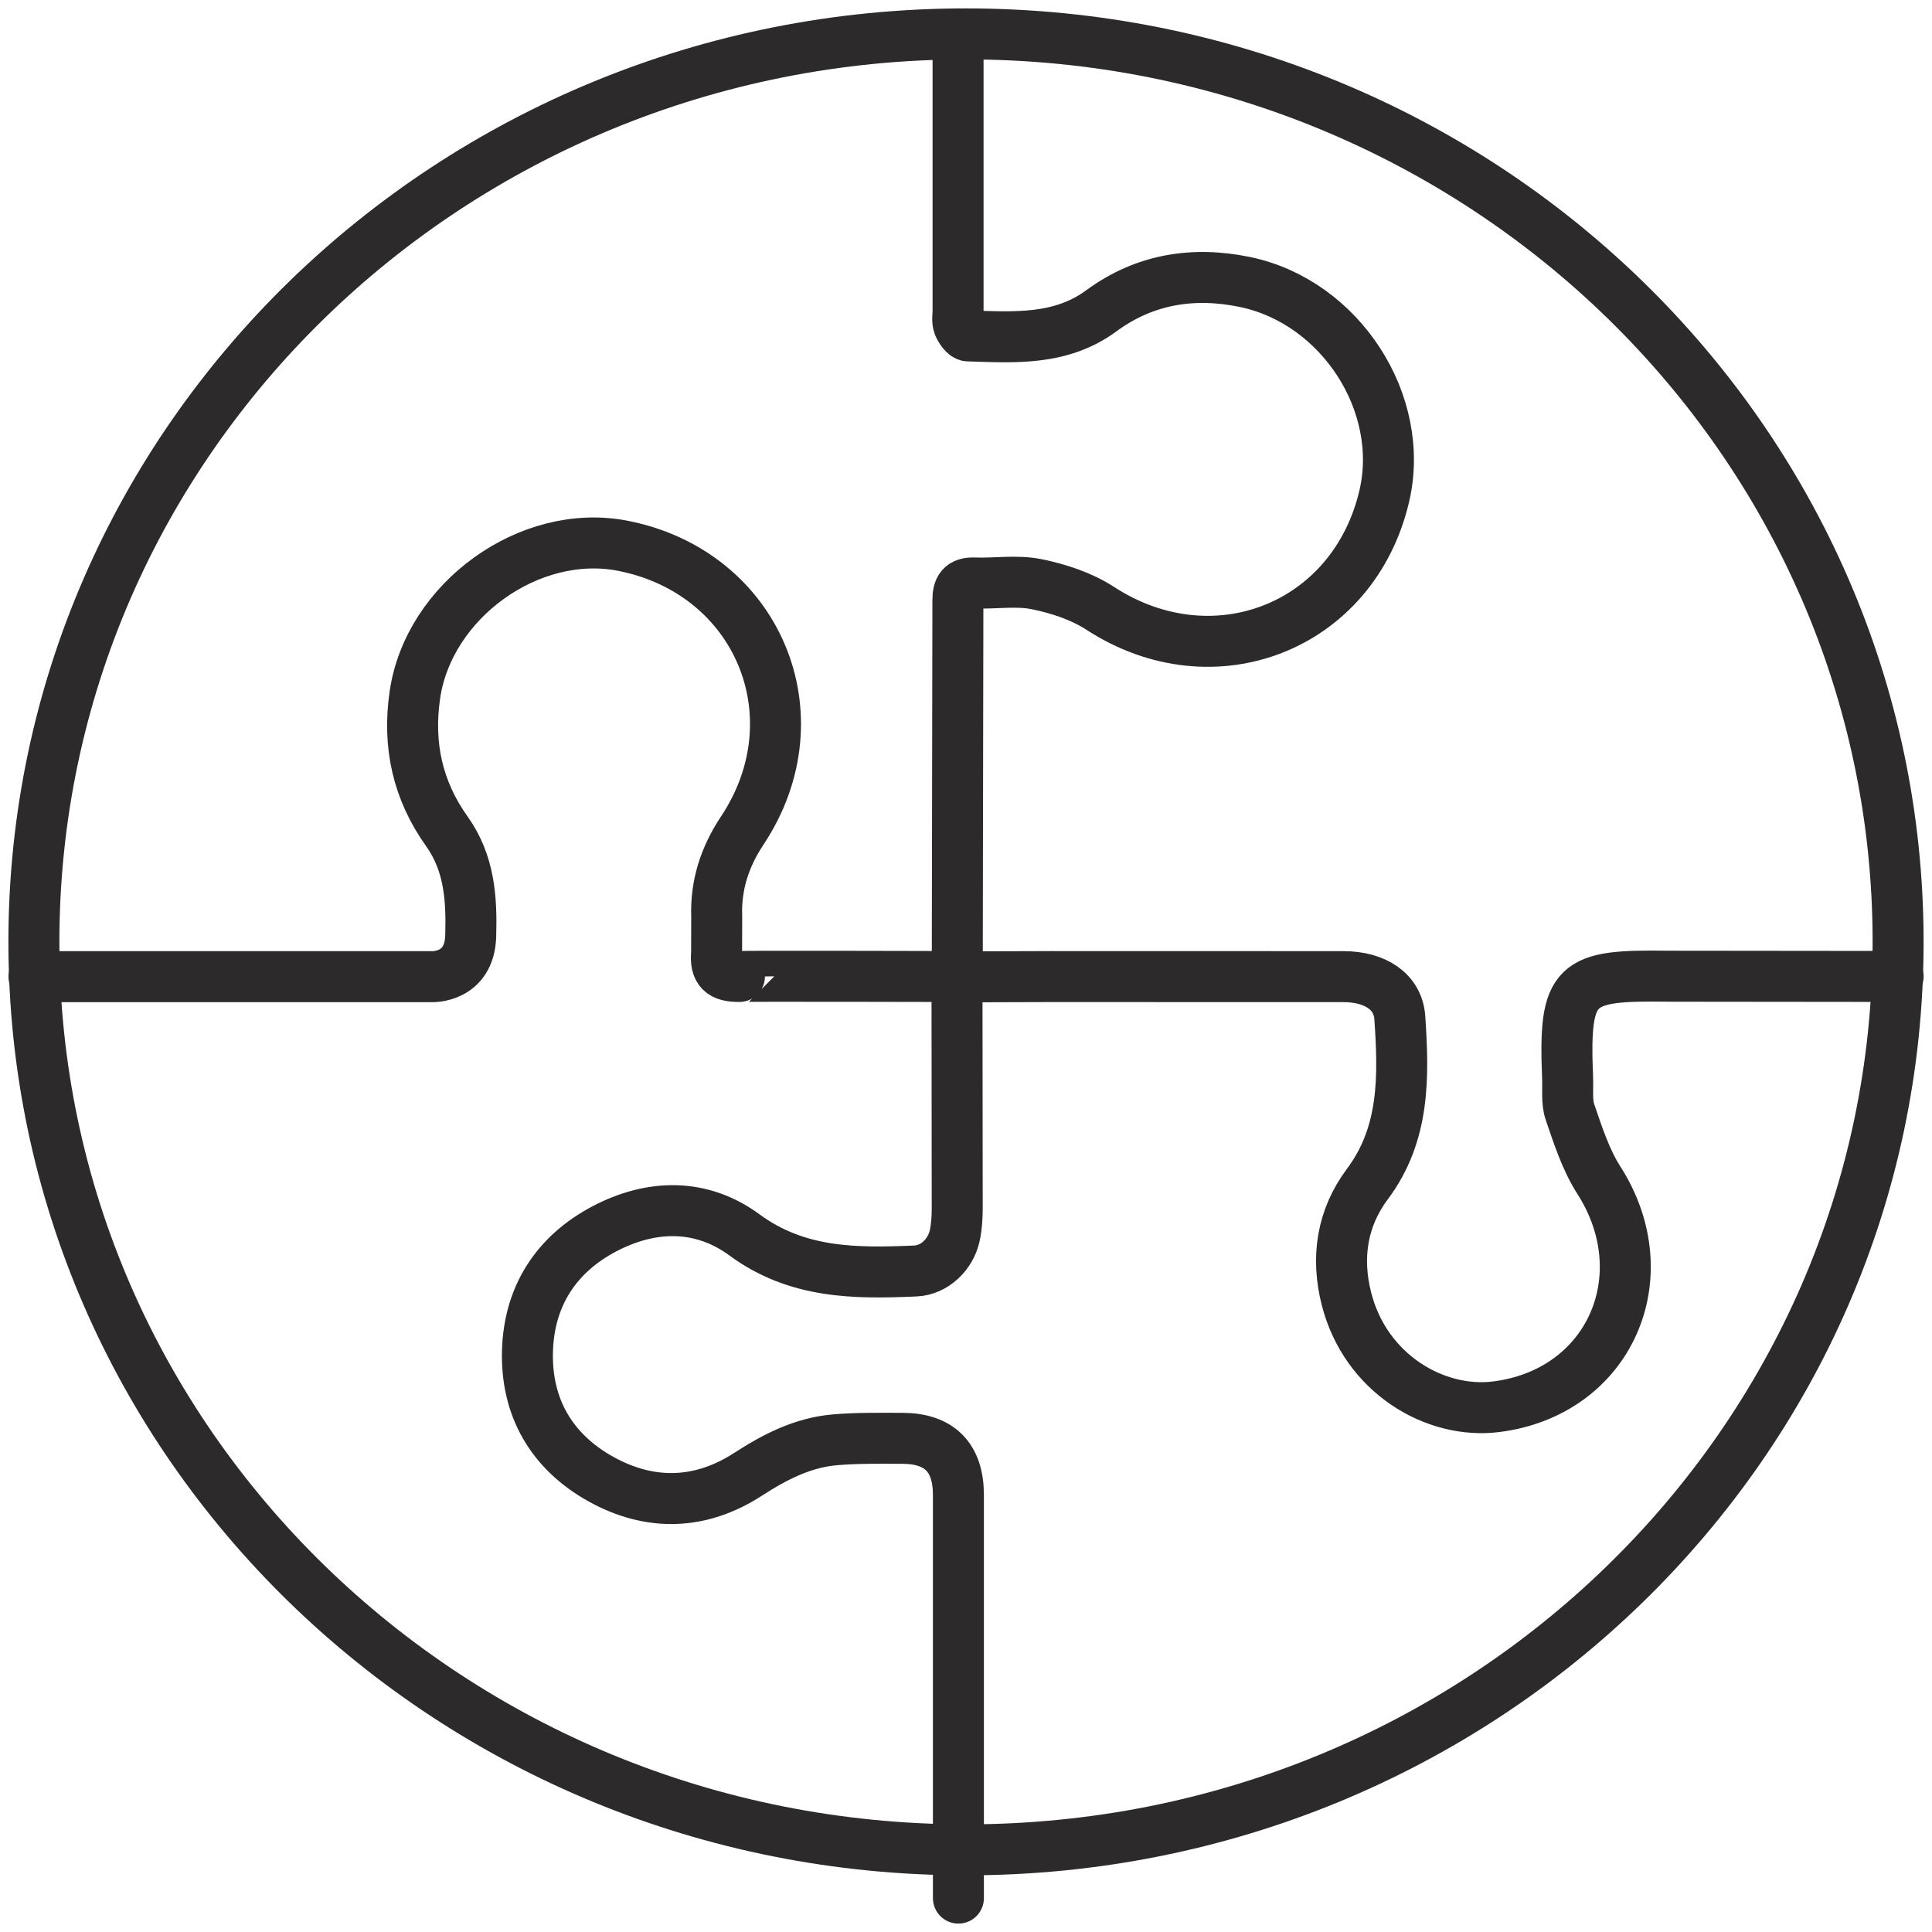
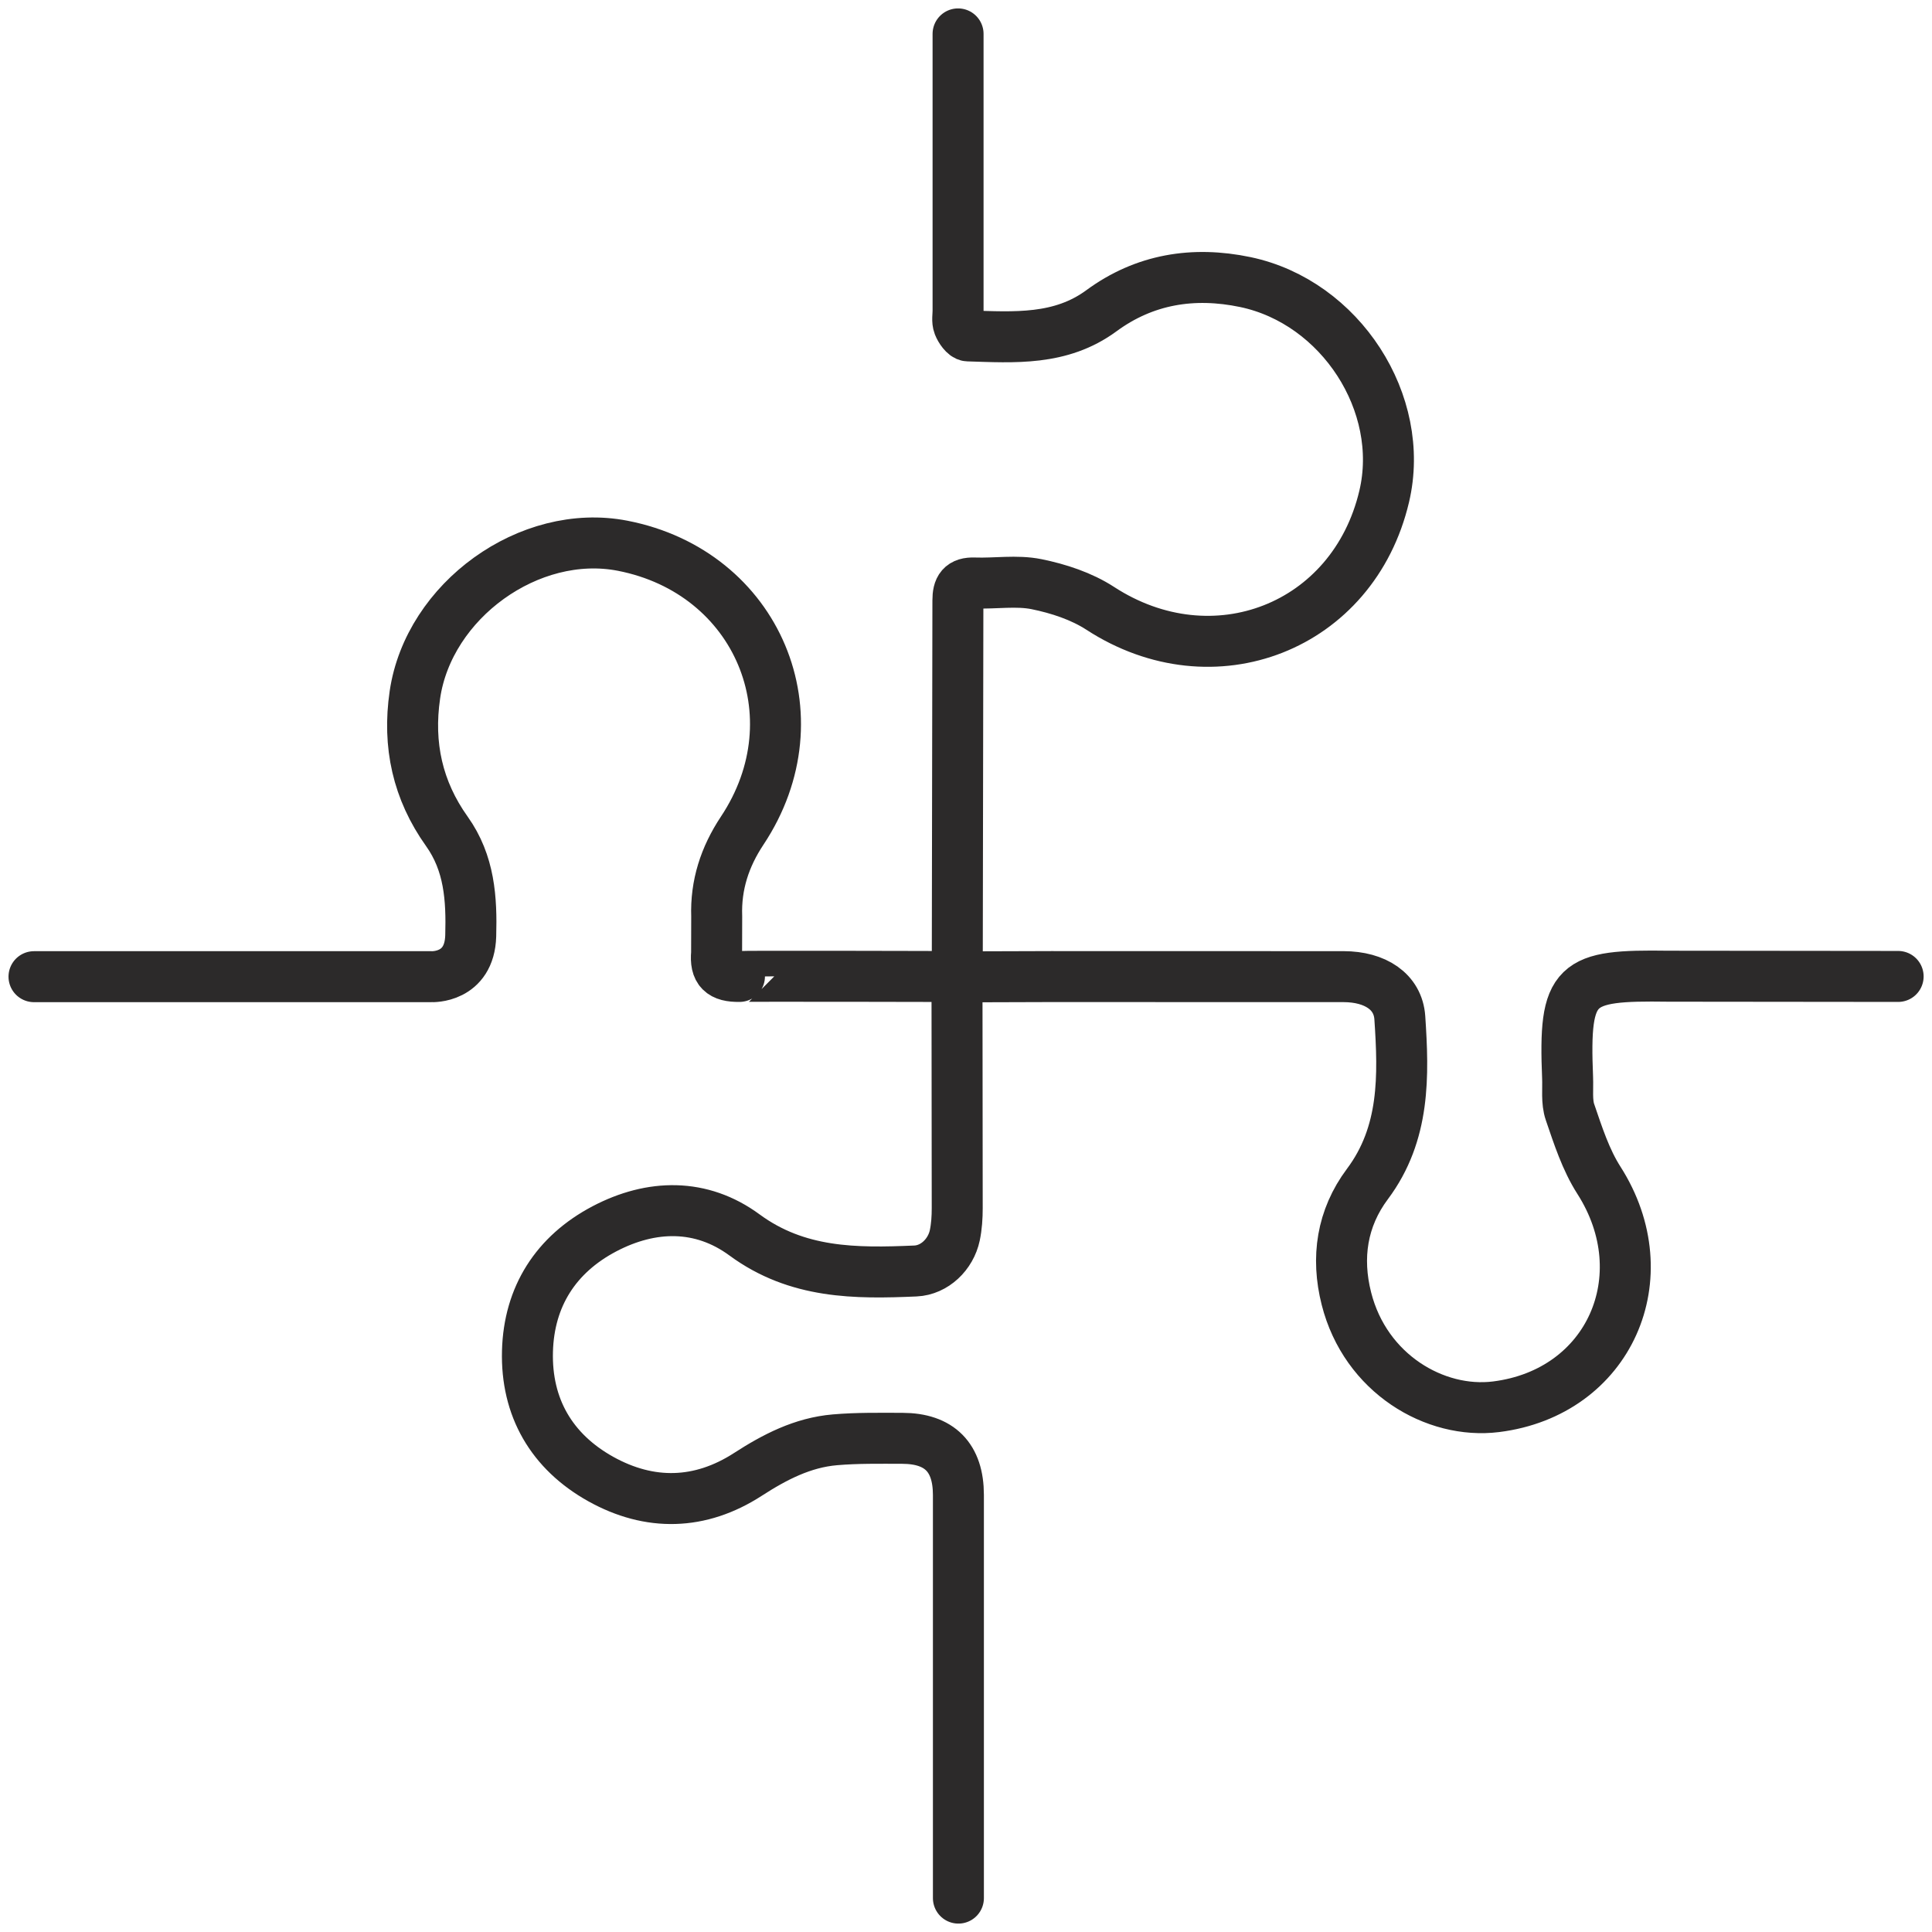
<svg xmlns="http://www.w3.org/2000/svg" width="57" height="57" viewBox="0 0 57 57" fill="none">
  <g clip-path="url(#clip0_92_2969)">
    <path d="M28.266 1V9.166C28.266 9.31 28.234 9.468 28.283 9.594C28.332 9.72 28.461 9.906 28.56 9.91C29.922 9.952 31.291 10.053 32.494 9.169C33.767 8.233 35.209 8.002 36.741 8.322C39.55 8.912 41.485 11.905 40.838 14.646C39.928 18.508 35.794 20.117 32.459 17.947C31.908 17.589 31.231 17.367 30.581 17.235C29.993 17.116 29.363 17.222 28.752 17.2C28.364 17.185 28.261 17.356 28.261 17.716L28.243 28.329C28.241 28.707 28.371 28.831 28.744 28.819L31.01 28.812L39.643 28.814C40.569 28.816 41.247 29.253 41.299 30.027C41.413 31.735 41.459 33.44 40.343 34.932C39.589 35.94 39.417 37.104 39.723 38.312C40.284 40.529 42.342 41.729 44.138 41.504C47.484 41.086 48.989 37.664 47.173 34.822C46.785 34.216 46.556 33.5 46.32 32.811C46.214 32.502 46.263 32.137 46.249 31.796C46.132 28.959 46.452 28.762 49.216 28.801L56.001 28.808M1.003 28.815H6.32H12.732C12.732 28.815 13.853 28.87 13.888 27.609C13.918 26.517 13.854 25.467 13.182 24.525C12.324 23.321 12.023 21.982 12.241 20.497C12.647 17.722 15.619 15.567 18.369 16.101C22.355 16.877 24.144 21.124 21.898 24.505C21.384 25.279 21.112 26.109 21.145 27.04L21.142 28.118C21.095 28.635 21.288 28.815 21.816 28.808C21.816 28.798 28.241 28.805 28.241 28.815M28.234 28.501L28.241 35.645C28.241 35.914 28.224 36.186 28.169 36.448C28.05 37.009 27.573 37.473 27.01 37.498C25.243 37.575 23.523 37.579 21.966 36.435C20.694 35.499 19.223 35.523 17.83 36.255C16.399 37.009 15.606 38.252 15.562 39.863C15.517 41.521 16.273 42.826 17.724 43.636C19.17 44.441 20.659 44.407 22.061 43.502C22.859 42.986 23.679 42.561 24.631 42.479C25.291 42.422 25.96 42.434 26.625 42.435C27.72 42.438 28.275 43.003 28.276 44.103V56" stroke="#2C2A2A" stroke-width="1.504" stroke-miterlimit="10" stroke-linecap="round" stroke-linejoin="round" />
-     <path d="M28.5 54.576C43.688 54.576 56 42.583 56 27.788C56 12.993 43.688 1 28.5 1C13.312 1 1 12.993 1 27.788C1 42.583 13.312 54.576 28.5 54.576Z" stroke="#2C2A2A" stroke-width="1.504" stroke-miterlimit="10" />
  </g>
  <defs>
    <clipPath id="clip0_92_2969">
      <rect width="57" height="57" fill="white" />
    </clipPath>
  </defs>
</svg>